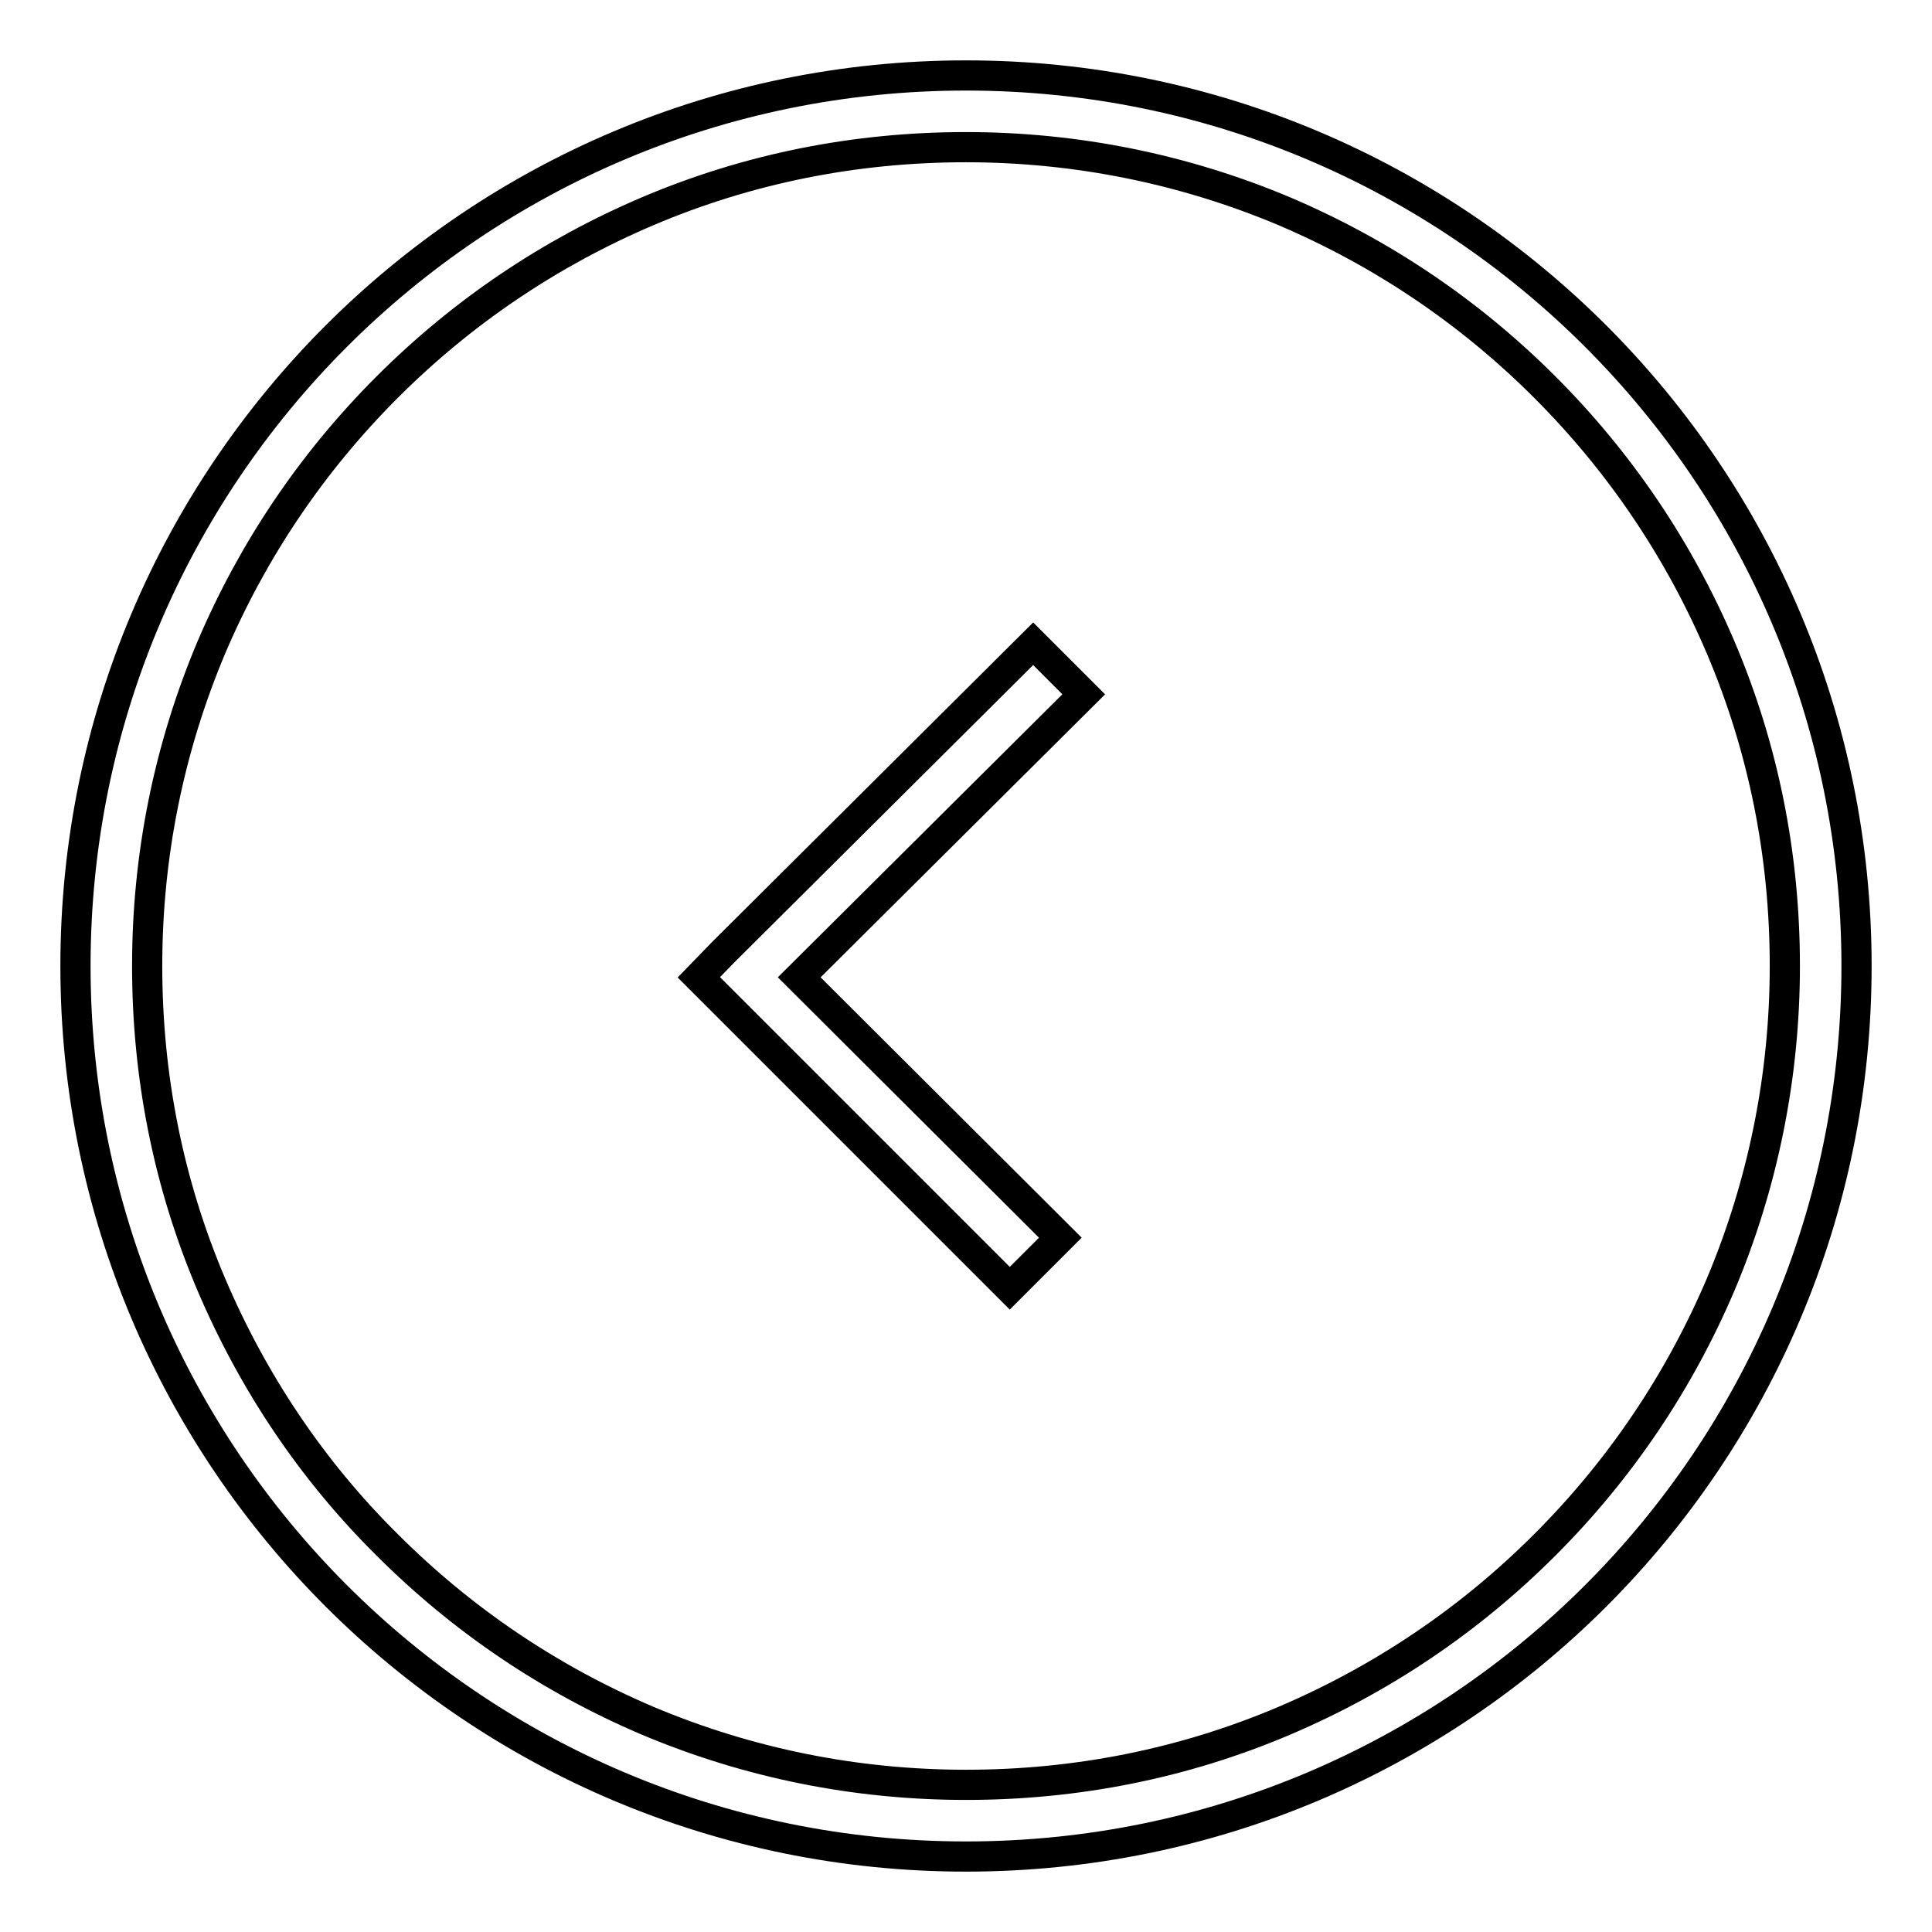
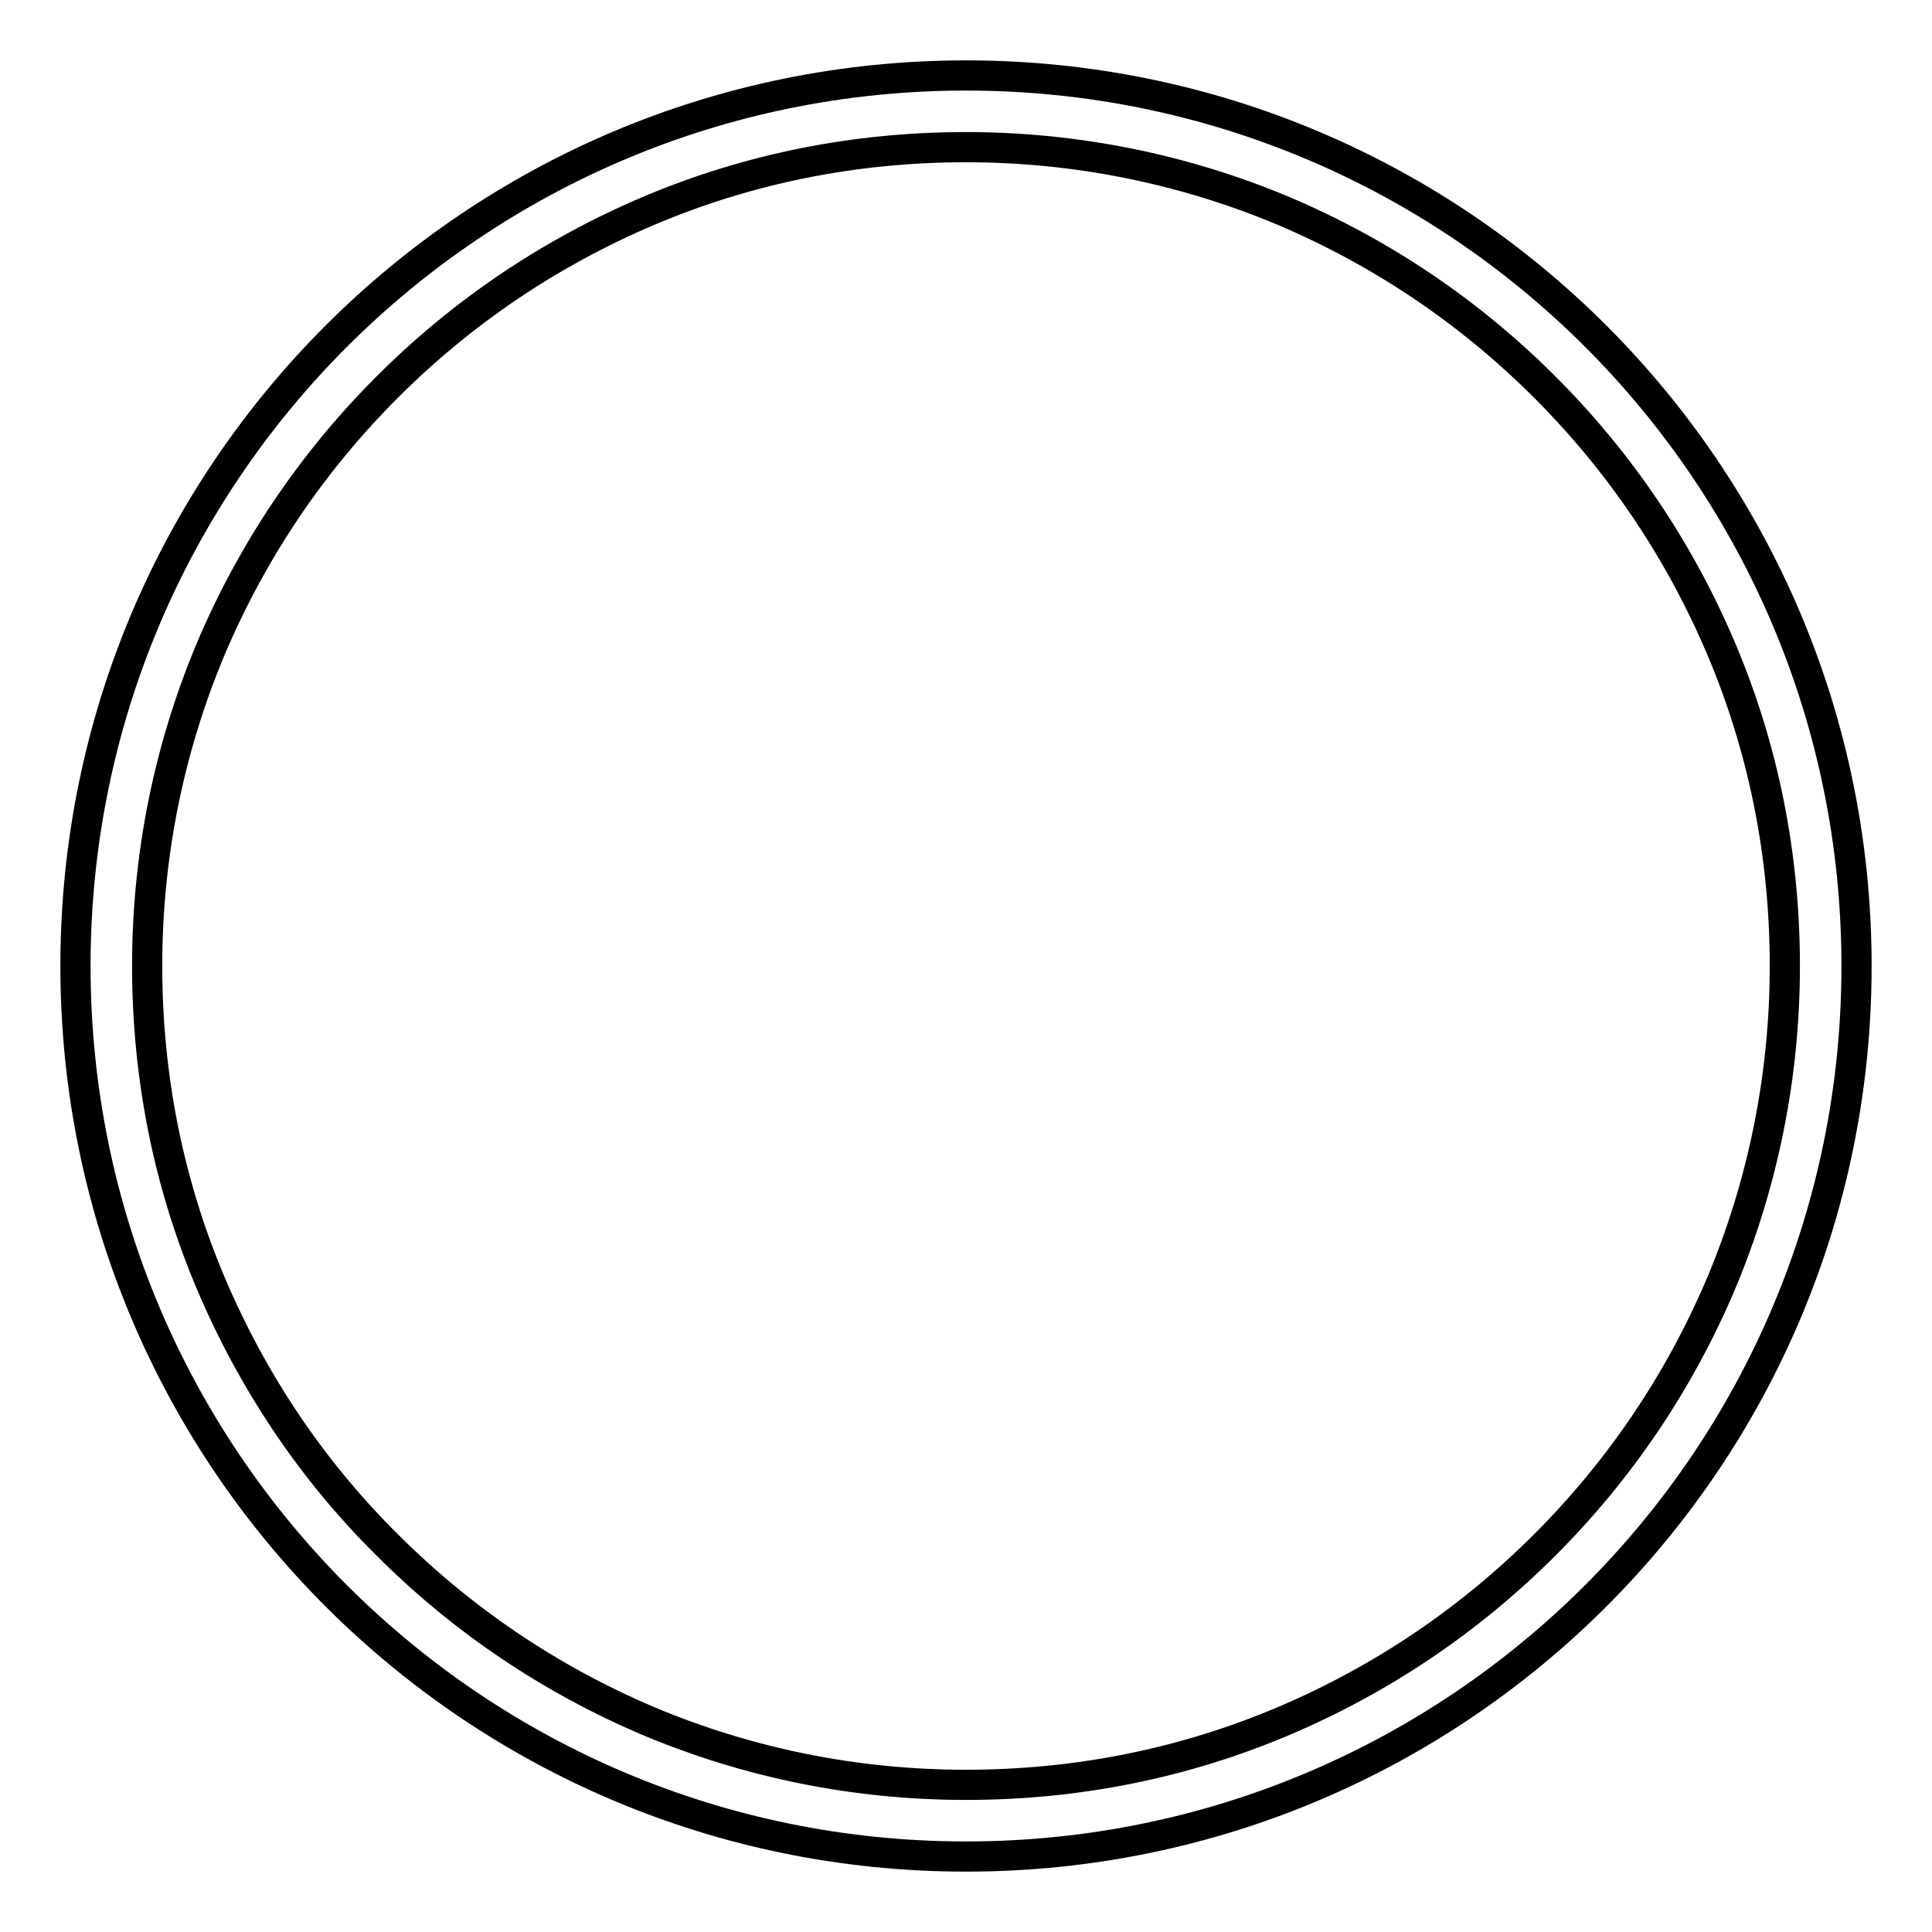
<svg xmlns="http://www.w3.org/2000/svg" version="1.1" x="0px" y="0px" viewBox="0 0 256 256" enable-background="new 0 0 256 256" xml:space="preserve">
  <g>
    <g>
-       <path stroke-width="4" fill-opacity="0" stroke="#000000" d="M95.8,126.2l41.1-40.9l6.7,6.7l-37.7,37.5l34.6,34.5l-6.7,6.7l-41.2-41.2L95.8,126.2L95.8,126.2z" />
      <path stroke-width="4" fill-opacity="0" stroke="#000000" d="M10,128c0,65.2,52.8,118,118,118c65.2,0,118-52.8,118-118c0-65.2-52.8-118-118-118C62.8,10,10,62.8,10,128z M28,170.2c-5.7-13.4-8.5-27.6-8.5-42.2c0-14.7,2.9-28.9,8.5-42.2c5.5-12.9,13.3-24.5,23.3-34.5S72.9,33.5,85.8,28c13.4-5.7,27.6-8.5,42.2-8.5c14.6,0,28.9,2.9,42.2,8.5c12.9,5.5,24.5,13.3,34.5,23.3c10,10,17.8,21.6,23.3,34.5c5.7,13.4,8.5,27.6,8.5,42.2c0,14.6-2.9,28.9-8.5,42.2c-5.5,12.9-13.3,24.5-23.3,34.5c-10,10-21.6,17.8-34.5,23.3c-13.4,5.7-27.6,8.5-42.2,8.5c-14.7,0-28.9-2.9-42.2-8.5c-12.9-5.5-24.5-13.3-34.5-23.3C41.3,194.8,33.5,183.1,28,170.2z" />
    </g>
  </g>
</svg>